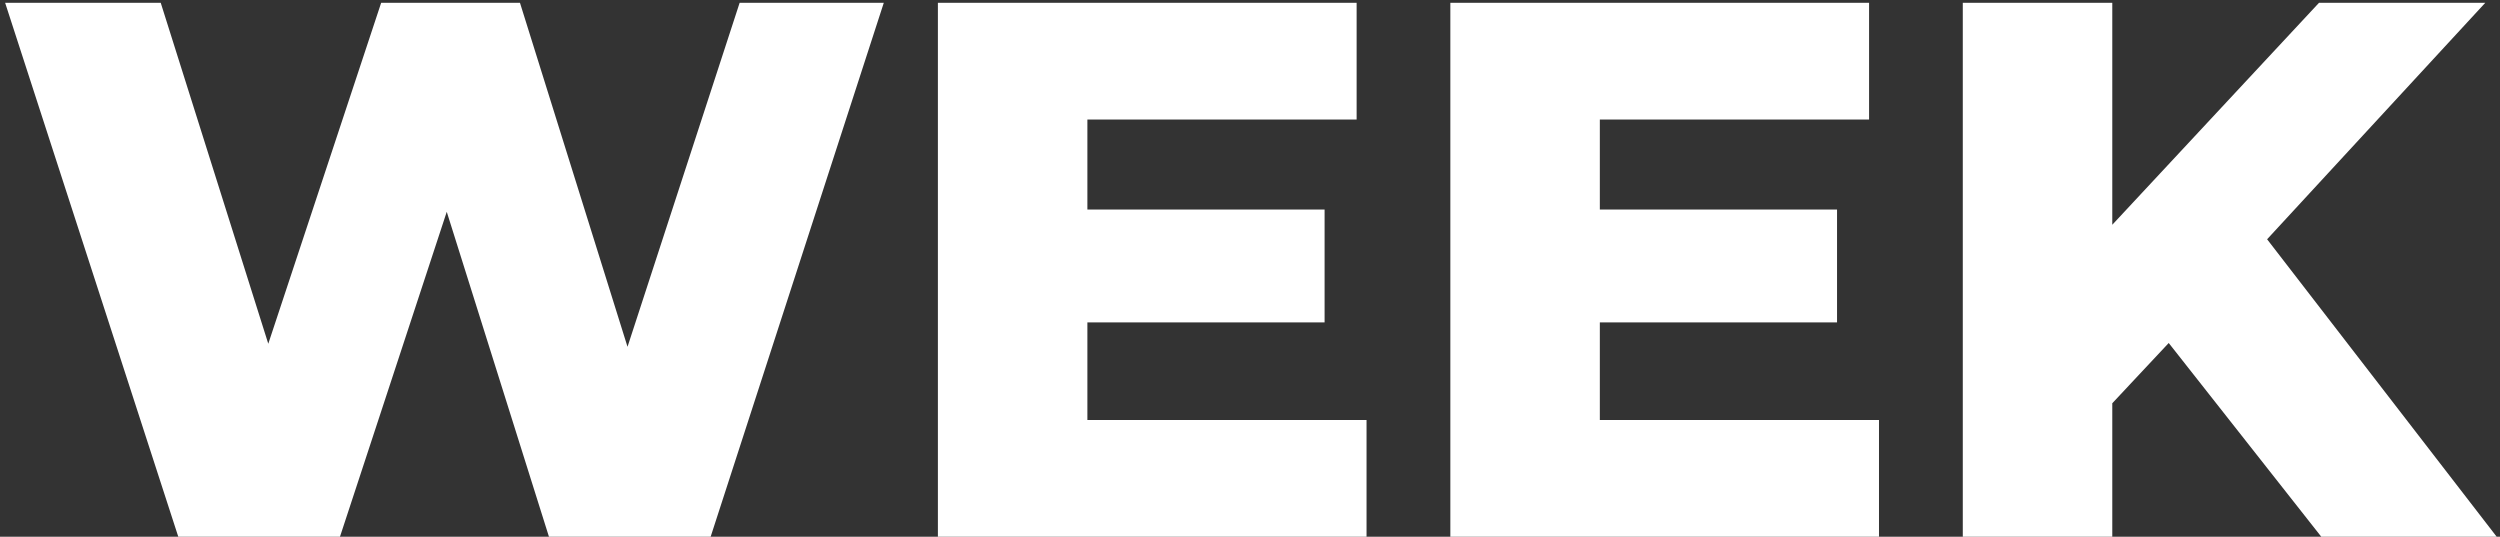
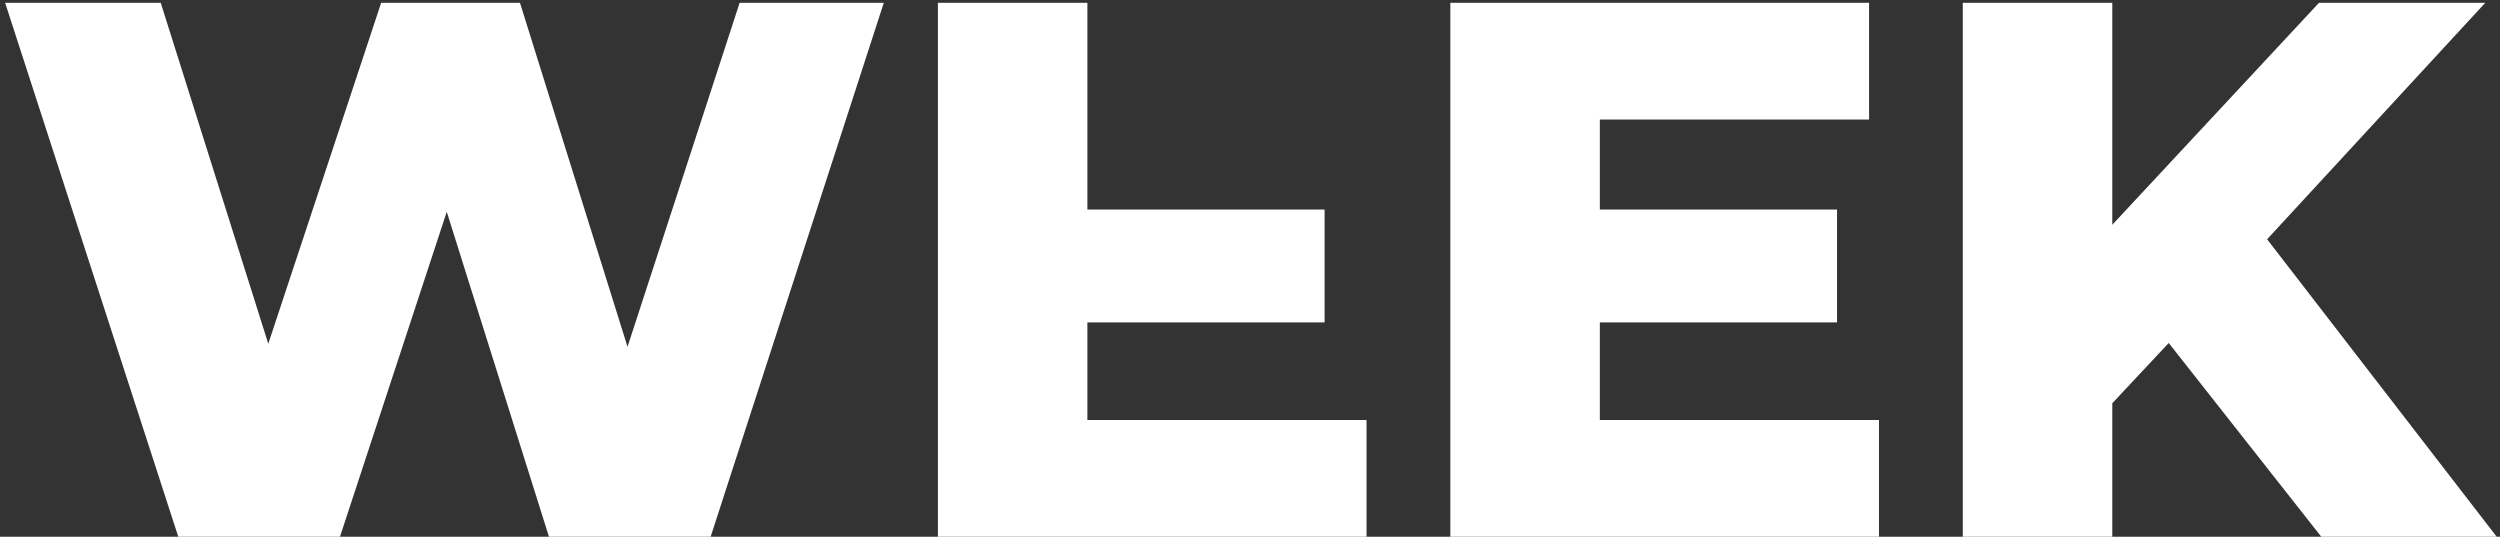
<svg xmlns="http://www.w3.org/2000/svg" width="354" height="76" viewBox="0 0 354 76" fill="none">
  <rect x="0" y="0" width="354" height="76" fill="#333333" stroke="none" />
-   <path d="M104.732 0.4L88.856 49.108L73.628 0.4H53.972L37.988 48.676L22.76 0.4H0.728L25.244 76H48.14L63.26 29.992L77.732 76H100.628L125.144 0.4H104.732ZM153.974 59.476V45.652H187.562V29.668H153.974V16.924H192.098V0.4H132.806V76H193.502V59.476H153.974ZM226.537 59.476V45.652H260.125V29.668H226.537V16.924H264.661V0.4H205.369V76H266.065V59.476H226.537ZM328.691 76H353.531L321.023 33.88L351.911 0.4H328.367L299.099 31.828V0.4H277.931V76H299.099V57.1L307.091 48.568L328.691 76Z" fill="white" />
+   <path d="M104.732 0.4L88.856 49.108L73.628 0.4H53.972L37.988 48.676L22.76 0.4H0.728L25.244 76H48.14L63.26 29.992L77.732 76H100.628L125.144 0.4H104.732ZM153.974 59.476V45.652H187.562V29.668H153.974V16.924V0.4H132.806V76H193.502V59.476H153.974ZM226.537 59.476V45.652H260.125V29.668H226.537V16.924H264.661V0.4H205.369V76H266.065V59.476H226.537ZM328.691 76H353.531L321.023 33.88L351.911 0.4H328.367L299.099 31.828V0.4H277.931V76H299.099V57.1L307.091 48.568L328.691 76Z" fill="white" />
</svg>